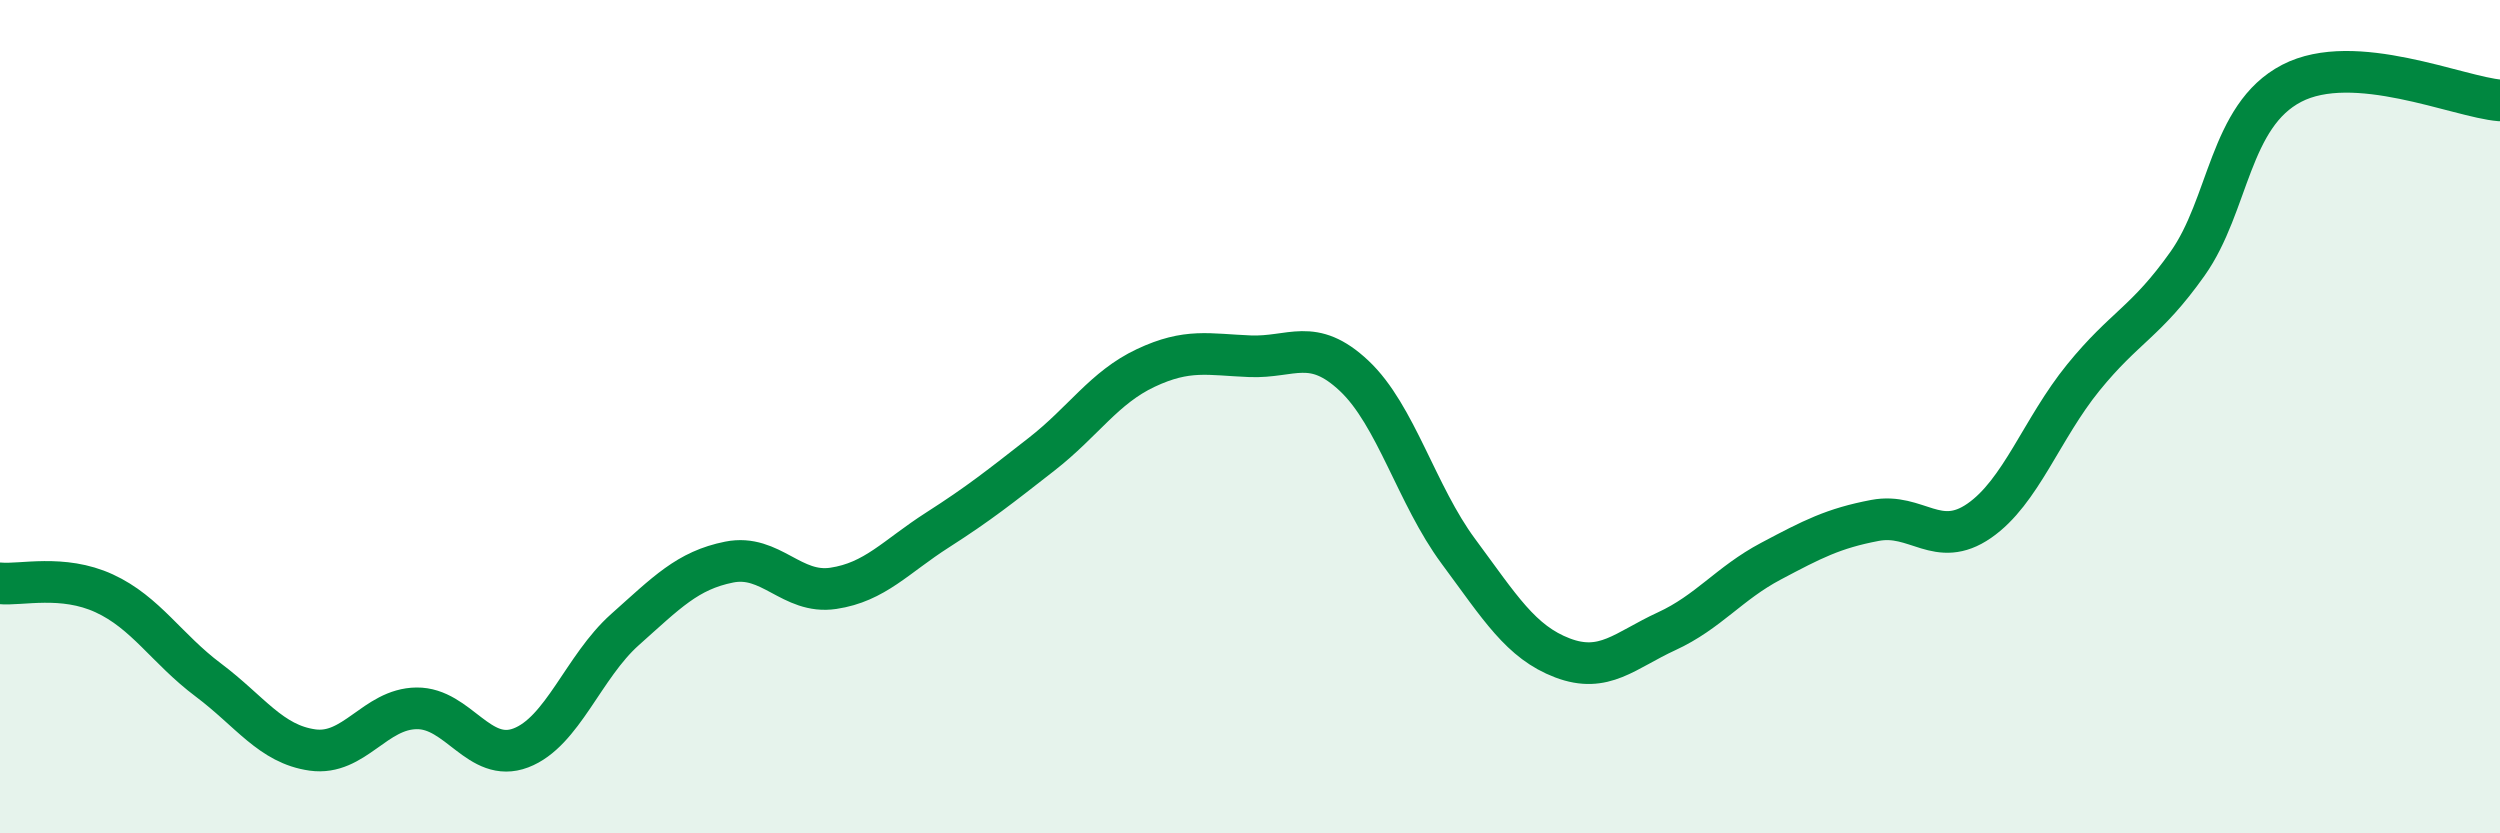
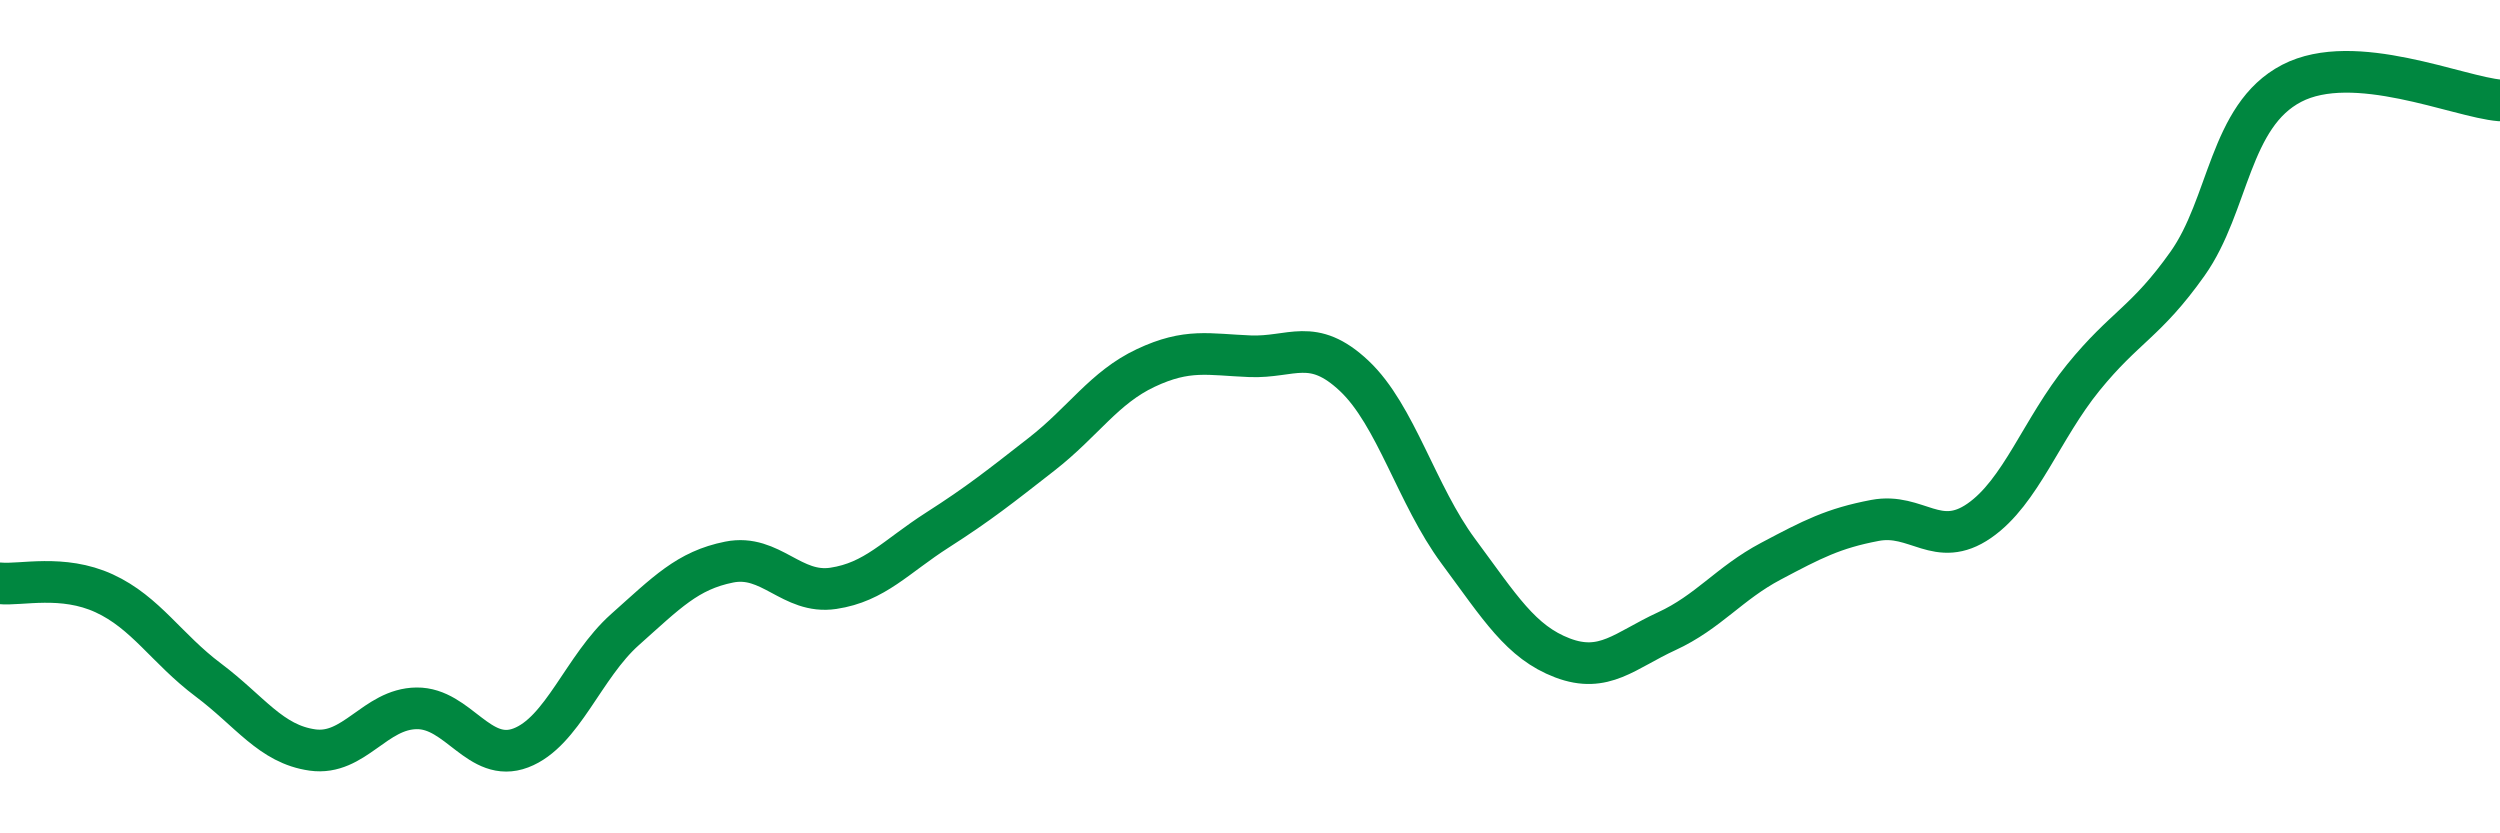
<svg xmlns="http://www.w3.org/2000/svg" width="60" height="20" viewBox="0 0 60 20">
-   <path d="M 0,14 C 0.5,14.05 1.5,13.78 2.5,14.24 C 3.5,14.7 4,15.57 5,16.32 C 6,17.07 6.5,17.86 7.5,18 C 8.5,18.14 9,17.01 10,17 C 11,16.99 11.5,18.33 12.5,17.95 C 13.5,17.57 14,16 15,15.11 C 16,14.22 16.5,13.69 17.5,13.49 C 18.5,13.29 19,14.27 20,14.12 C 21,13.97 21.5,13.36 22.5,12.72 C 23.5,12.08 24,11.68 25,10.9 C 26,10.12 26.5,9.3 27.5,8.83 C 28.5,8.36 29,8.51 30,8.55 C 31,8.59 31.5,8.08 32.5,9.02 C 33.5,9.96 34,11.88 35,13.23 C 36,14.58 36.5,15.41 37.5,15.79 C 38.5,16.17 39,15.61 40,15.15 C 41,14.69 41.5,14 42.5,13.47 C 43.5,12.94 44,12.68 45,12.49 C 46,12.3 46.5,13.19 47.5,12.5 C 48.5,11.81 49,10.29 50,9.06 C 51,7.83 51.5,7.74 52.5,6.33 C 53.5,4.92 53.5,2.78 55,2 C 56.5,1.22 59,2.33 60,2.41L60 20L0 20Z" fill="#008740" opacity="0.1" stroke-linecap="round" stroke-linejoin="round" />
  <path d="M 0,14 C 0.5,14.05 1.5,13.78 2.5,14.24 C 3.5,14.7 4,15.57 5,16.32 C 6,17.07 6.5,17.86 7.5,18 C 8.5,18.14 9,17.01 10,17 C 11,16.99 11.5,18.33 12.5,17.95 C 13.5,17.57 14,16 15,15.11 C 16,14.22 16.5,13.69 17.5,13.49 C 18.5,13.29 19,14.27 20,14.12 C 21,13.97 21.5,13.36 22.5,12.72 C 23.5,12.08 24,11.68 25,10.9 C 26,10.12 26.5,9.3 27.5,8.83 C 28.5,8.36 29,8.51 30,8.55 C 31,8.59 31.5,8.08 32.5,9.02 C 33.5,9.96 34,11.88 35,13.23 C 36,14.58 36.5,15.41 37.5,15.79 C 38.5,16.17 39,15.61 40,15.15 C 41,14.69 41.5,14 42.5,13.47 C 43.5,12.94 44,12.68 45,12.49 C 46,12.3 46.5,13.19 47.5,12.5 C 48.5,11.81 49,10.29 50,9.06 C 51,7.83 51.5,7.74 52.5,6.33 C 53.5,4.92 53.5,2.78 55,2 C 56.5,1.22 59,2.33 60,2.41" stroke="#008740" stroke-width="1" fill="none" stroke-linecap="round" stroke-linejoin="round" />
</svg>